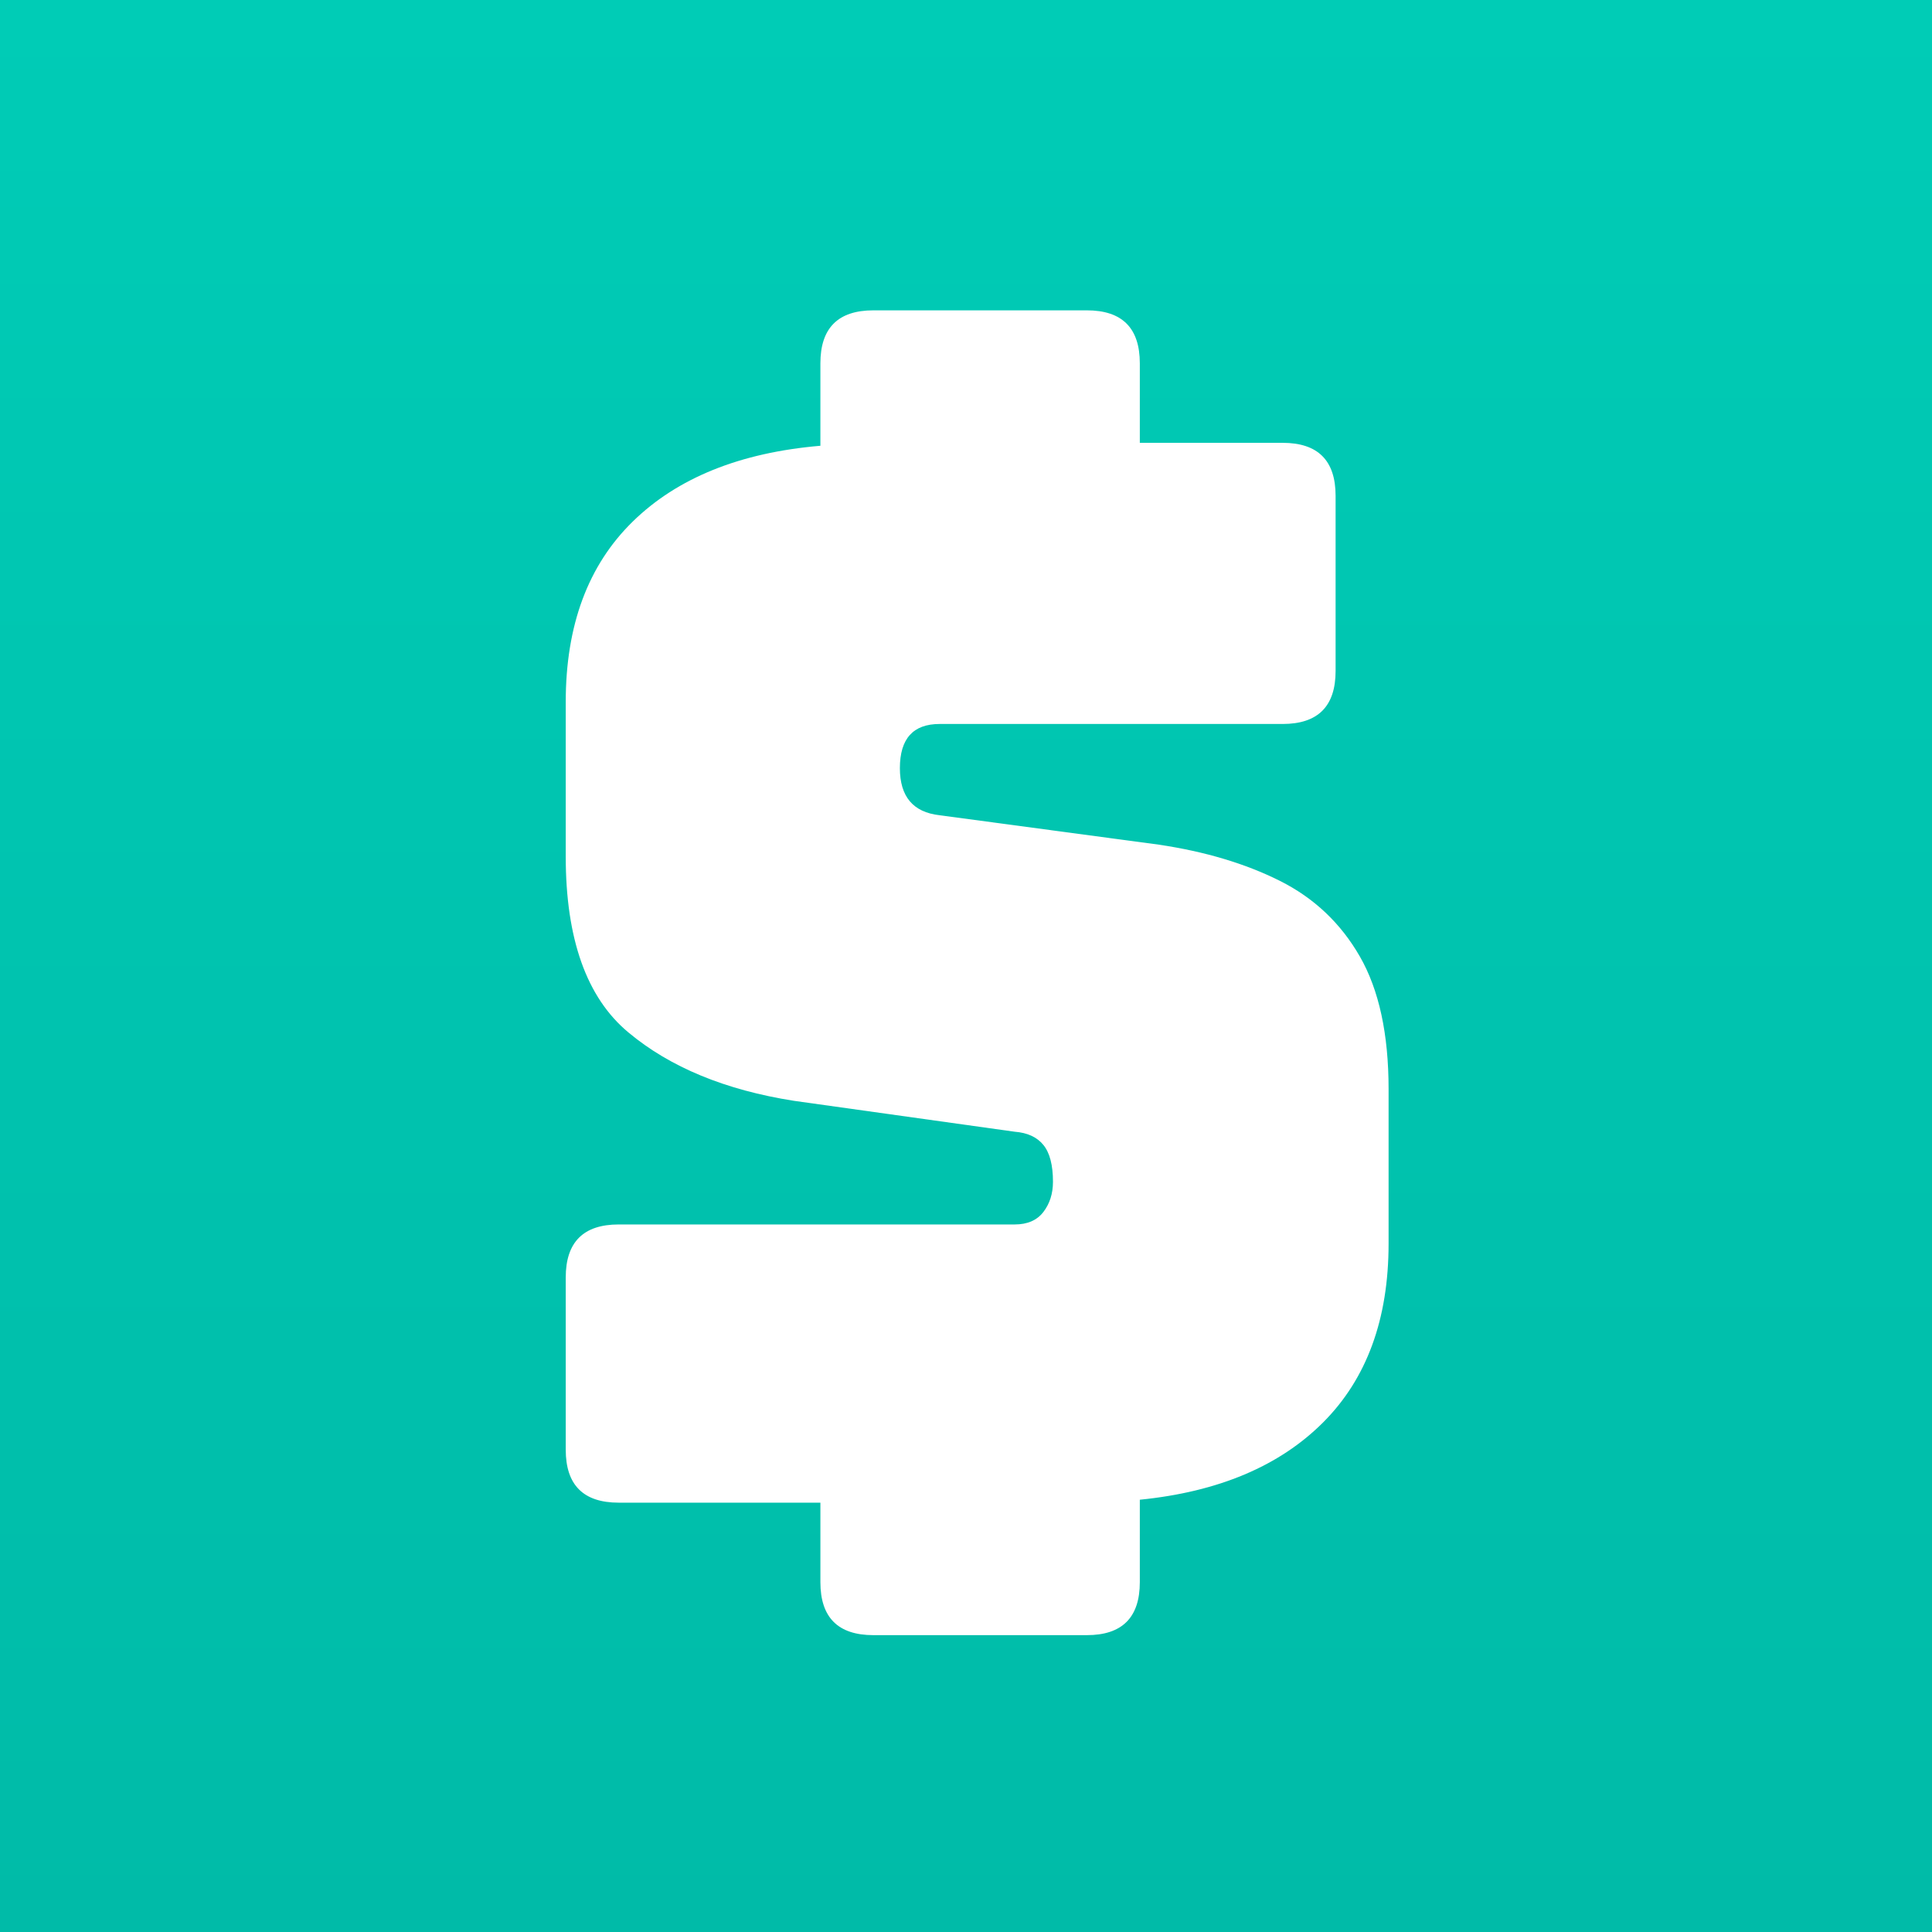
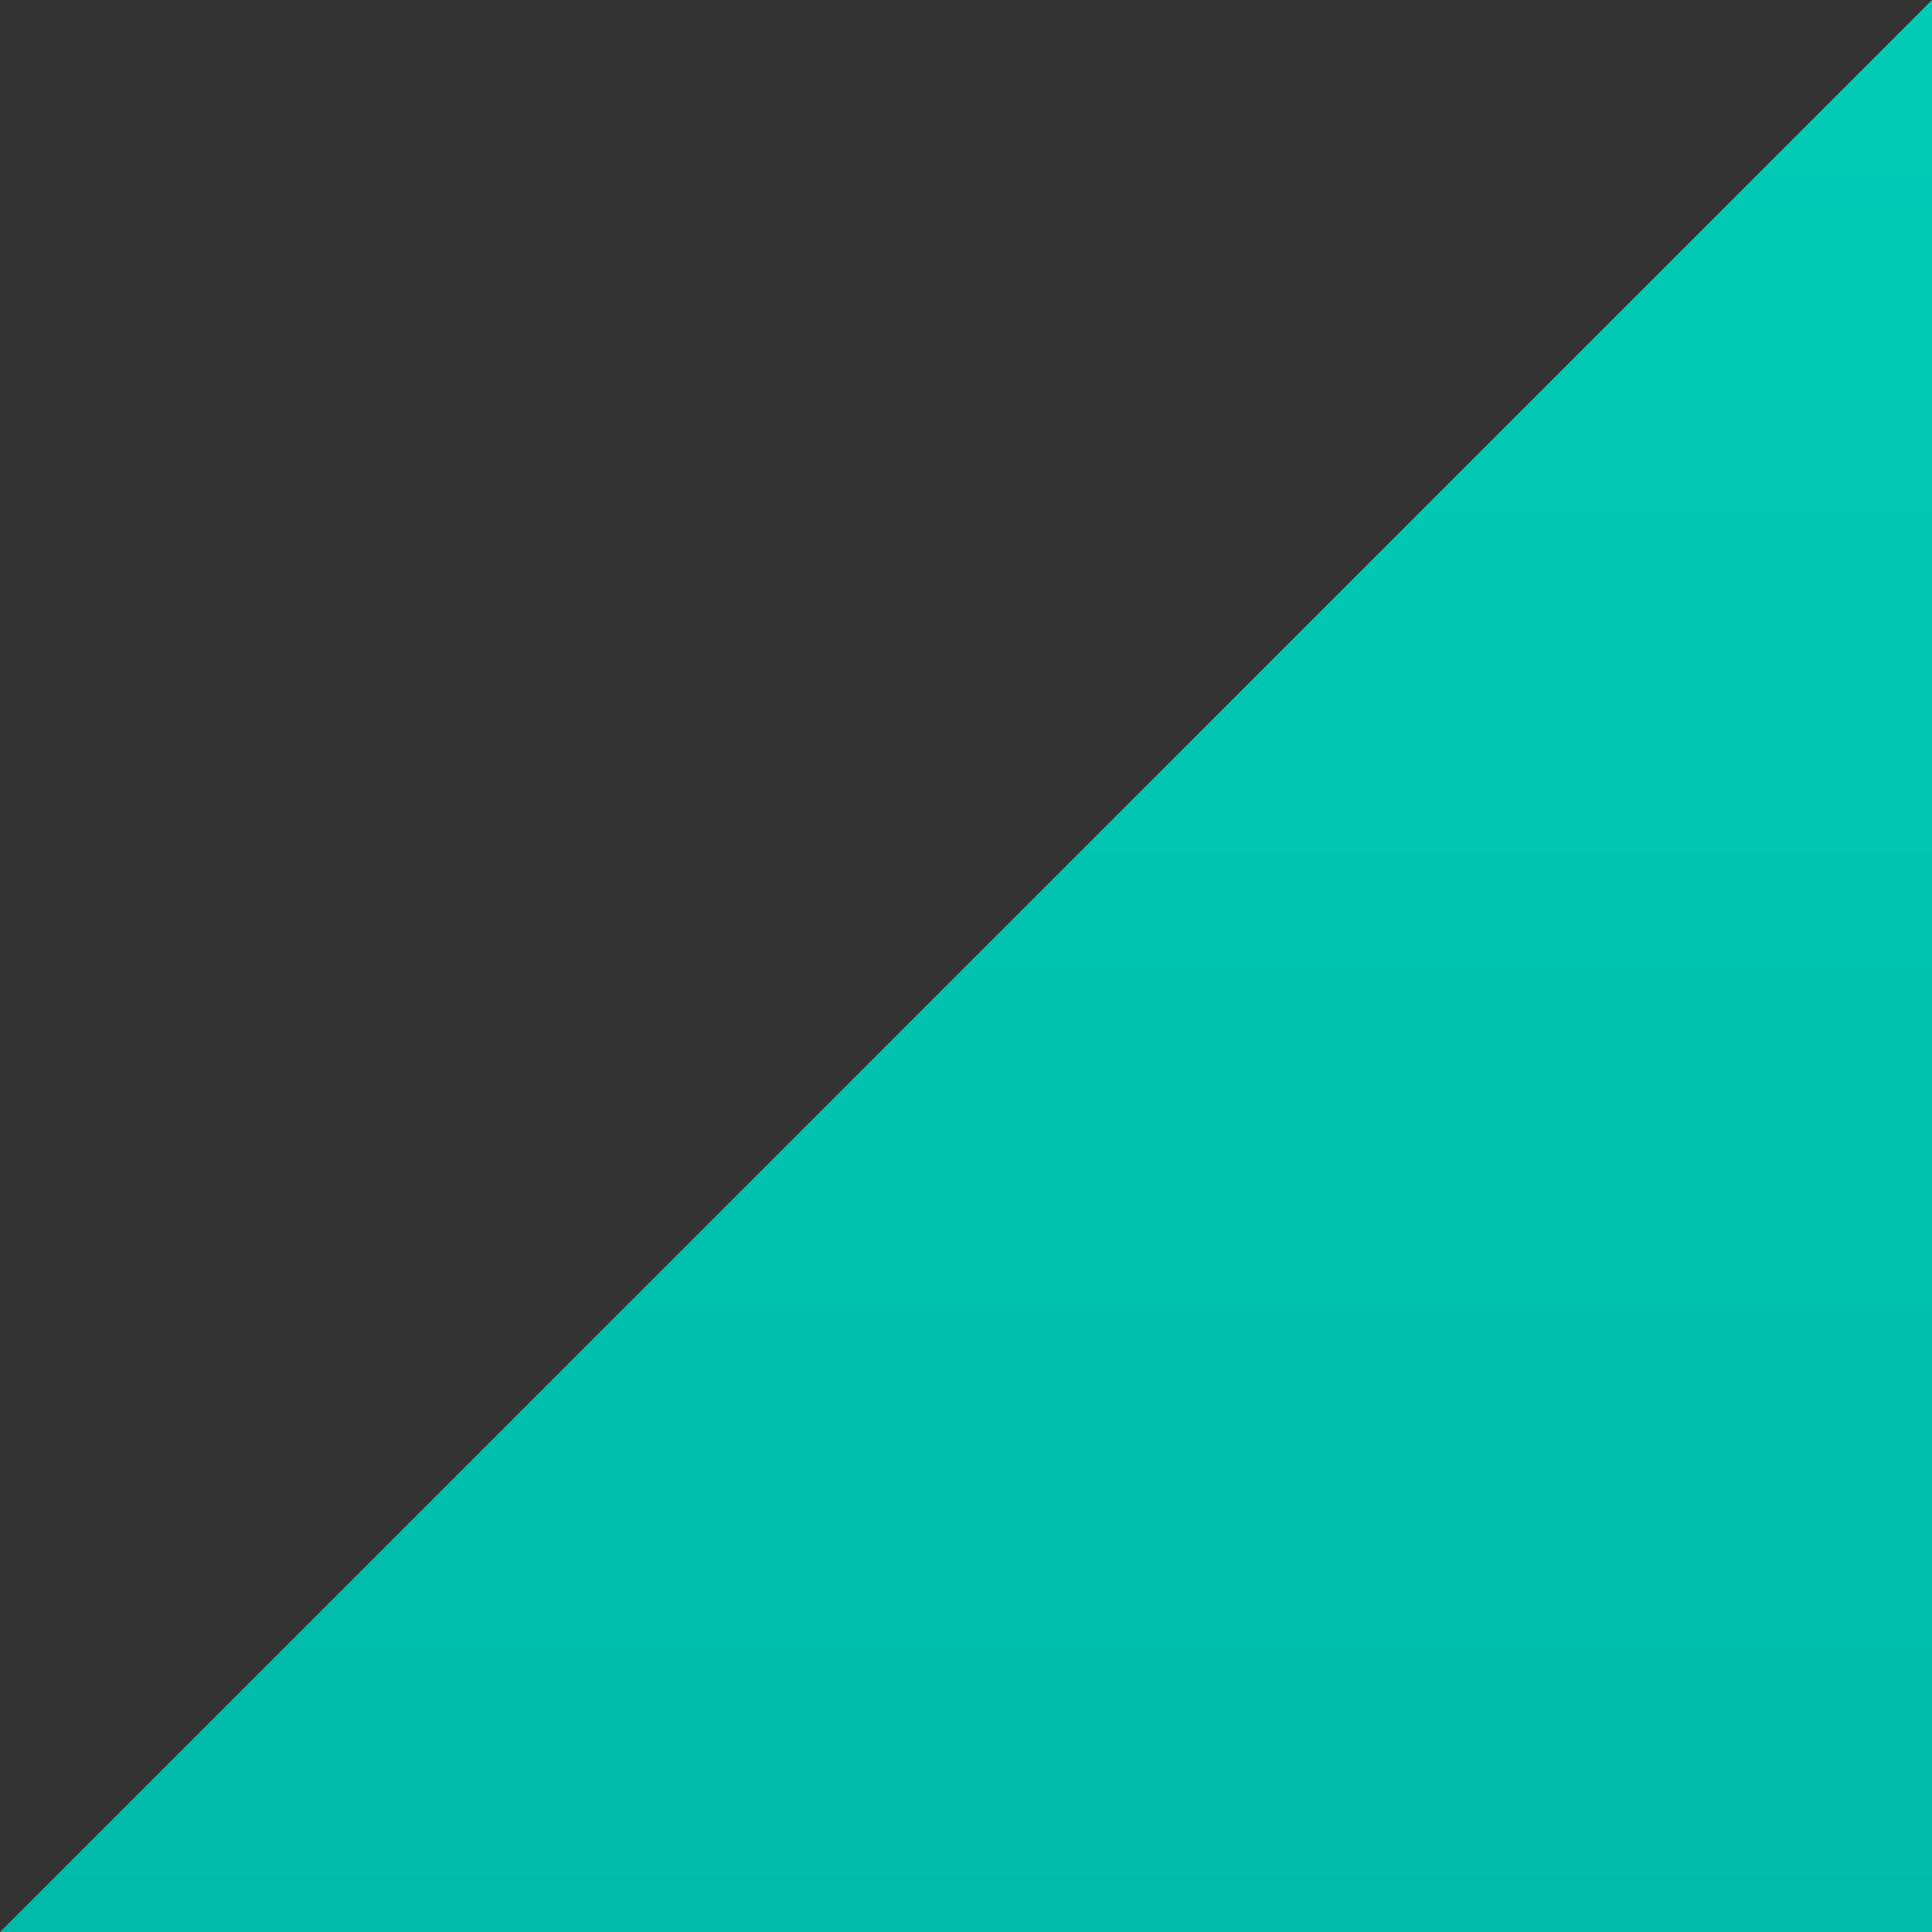
<svg xmlns="http://www.w3.org/2000/svg" width="378" height="378" viewBox="0 0 378 378">
  <rect x="0" y="0" width="378" height="378" fill="#333333" stroke="none" />
  <linearGradient id="linearGradient1" x1="189" y1="378" x2="189" y2="0" gradientUnits="userSpaceOnUse">
    <stop offset="0" stop-color="#00bba8" stop-opacity="1" />
    <stop offset="1" stop-color="#00ccb6" stop-opacity="1" />
  </linearGradient>
-   <path id="Rectangle" fill="url(#linearGradient1)" fill-rule="evenodd" stroke="none" d="M 0 378 L 378 378 L 378 0 L 0 0 Z" />
-   <path id="path1" fill="#ffffff" fill-rule="evenodd" stroke="none" d="M 223.008 293.424 L 223.008 309.552 C 223.008 316.464 219.552 319.92 212.64 319.92 L 170.88 319.92 C 163.968 319.92 160.512 316.464 160.512 309.552 L 160.512 294 L 121.056 294 C 114.144 294 110.688 290.544 110.688 283.632 L 110.688 249.936 C 110.688 243.024 114.144 239.568 121.056 239.568 L 198.528 239.568 C 201.024 239.568 202.896 238.752 204.144 237.12 C 205.392 235.488 206.016 233.52 206.016 231.216 C 206.016 227.952 205.392 225.552 204.144 224.016 C 202.896 222.48 201.024 221.616 198.528 221.424 L 155.328 215.376 C 141.888 213.264 131.088 208.8 122.928 201.984 C 114.768 195.168 110.688 183.696 110.688 167.568 L 110.688 137.328 C 110.688 122.352 115.056 110.592 123.792 102.048 C 132.528 93.504 144.768 88.56 160.512 87.216 L 160.512 71.088 C 160.512 64.176 163.968 60.72 170.88 60.72 L 212.64 60.72 C 219.552 60.72 223.008 64.176 223.008 71.088 L 223.008 86.64 L 250.944 86.64 C 257.856 86.64 261.312 90.096 261.312 97.008 L 261.312 131.28 C 261.312 138.192 257.856 141.648 250.944 141.648 L 183.84 141.648 C 178.656 141.648 176.064 144.528 176.064 150.288 C 176.064 155.856 178.656 158.928 183.84 159.504 L 226.752 165.264 C 235.776 166.608 243.648 168.96 250.368 172.32 C 257.088 175.68 262.32 180.624 266.064 187.152 C 269.808 193.68 271.68 202.32 271.68 213.072 L 271.68 243.312 C 271.68 258.096 267.408 269.76 258.864 278.304 C 250.32 286.848 238.368 291.888 223.008 293.424 Z" />
+   <path id="Rectangle" fill="url(#linearGradient1)" fill-rule="evenodd" stroke="none" d="M 0 378 L 378 378 L 378 0 Z" />
</svg>